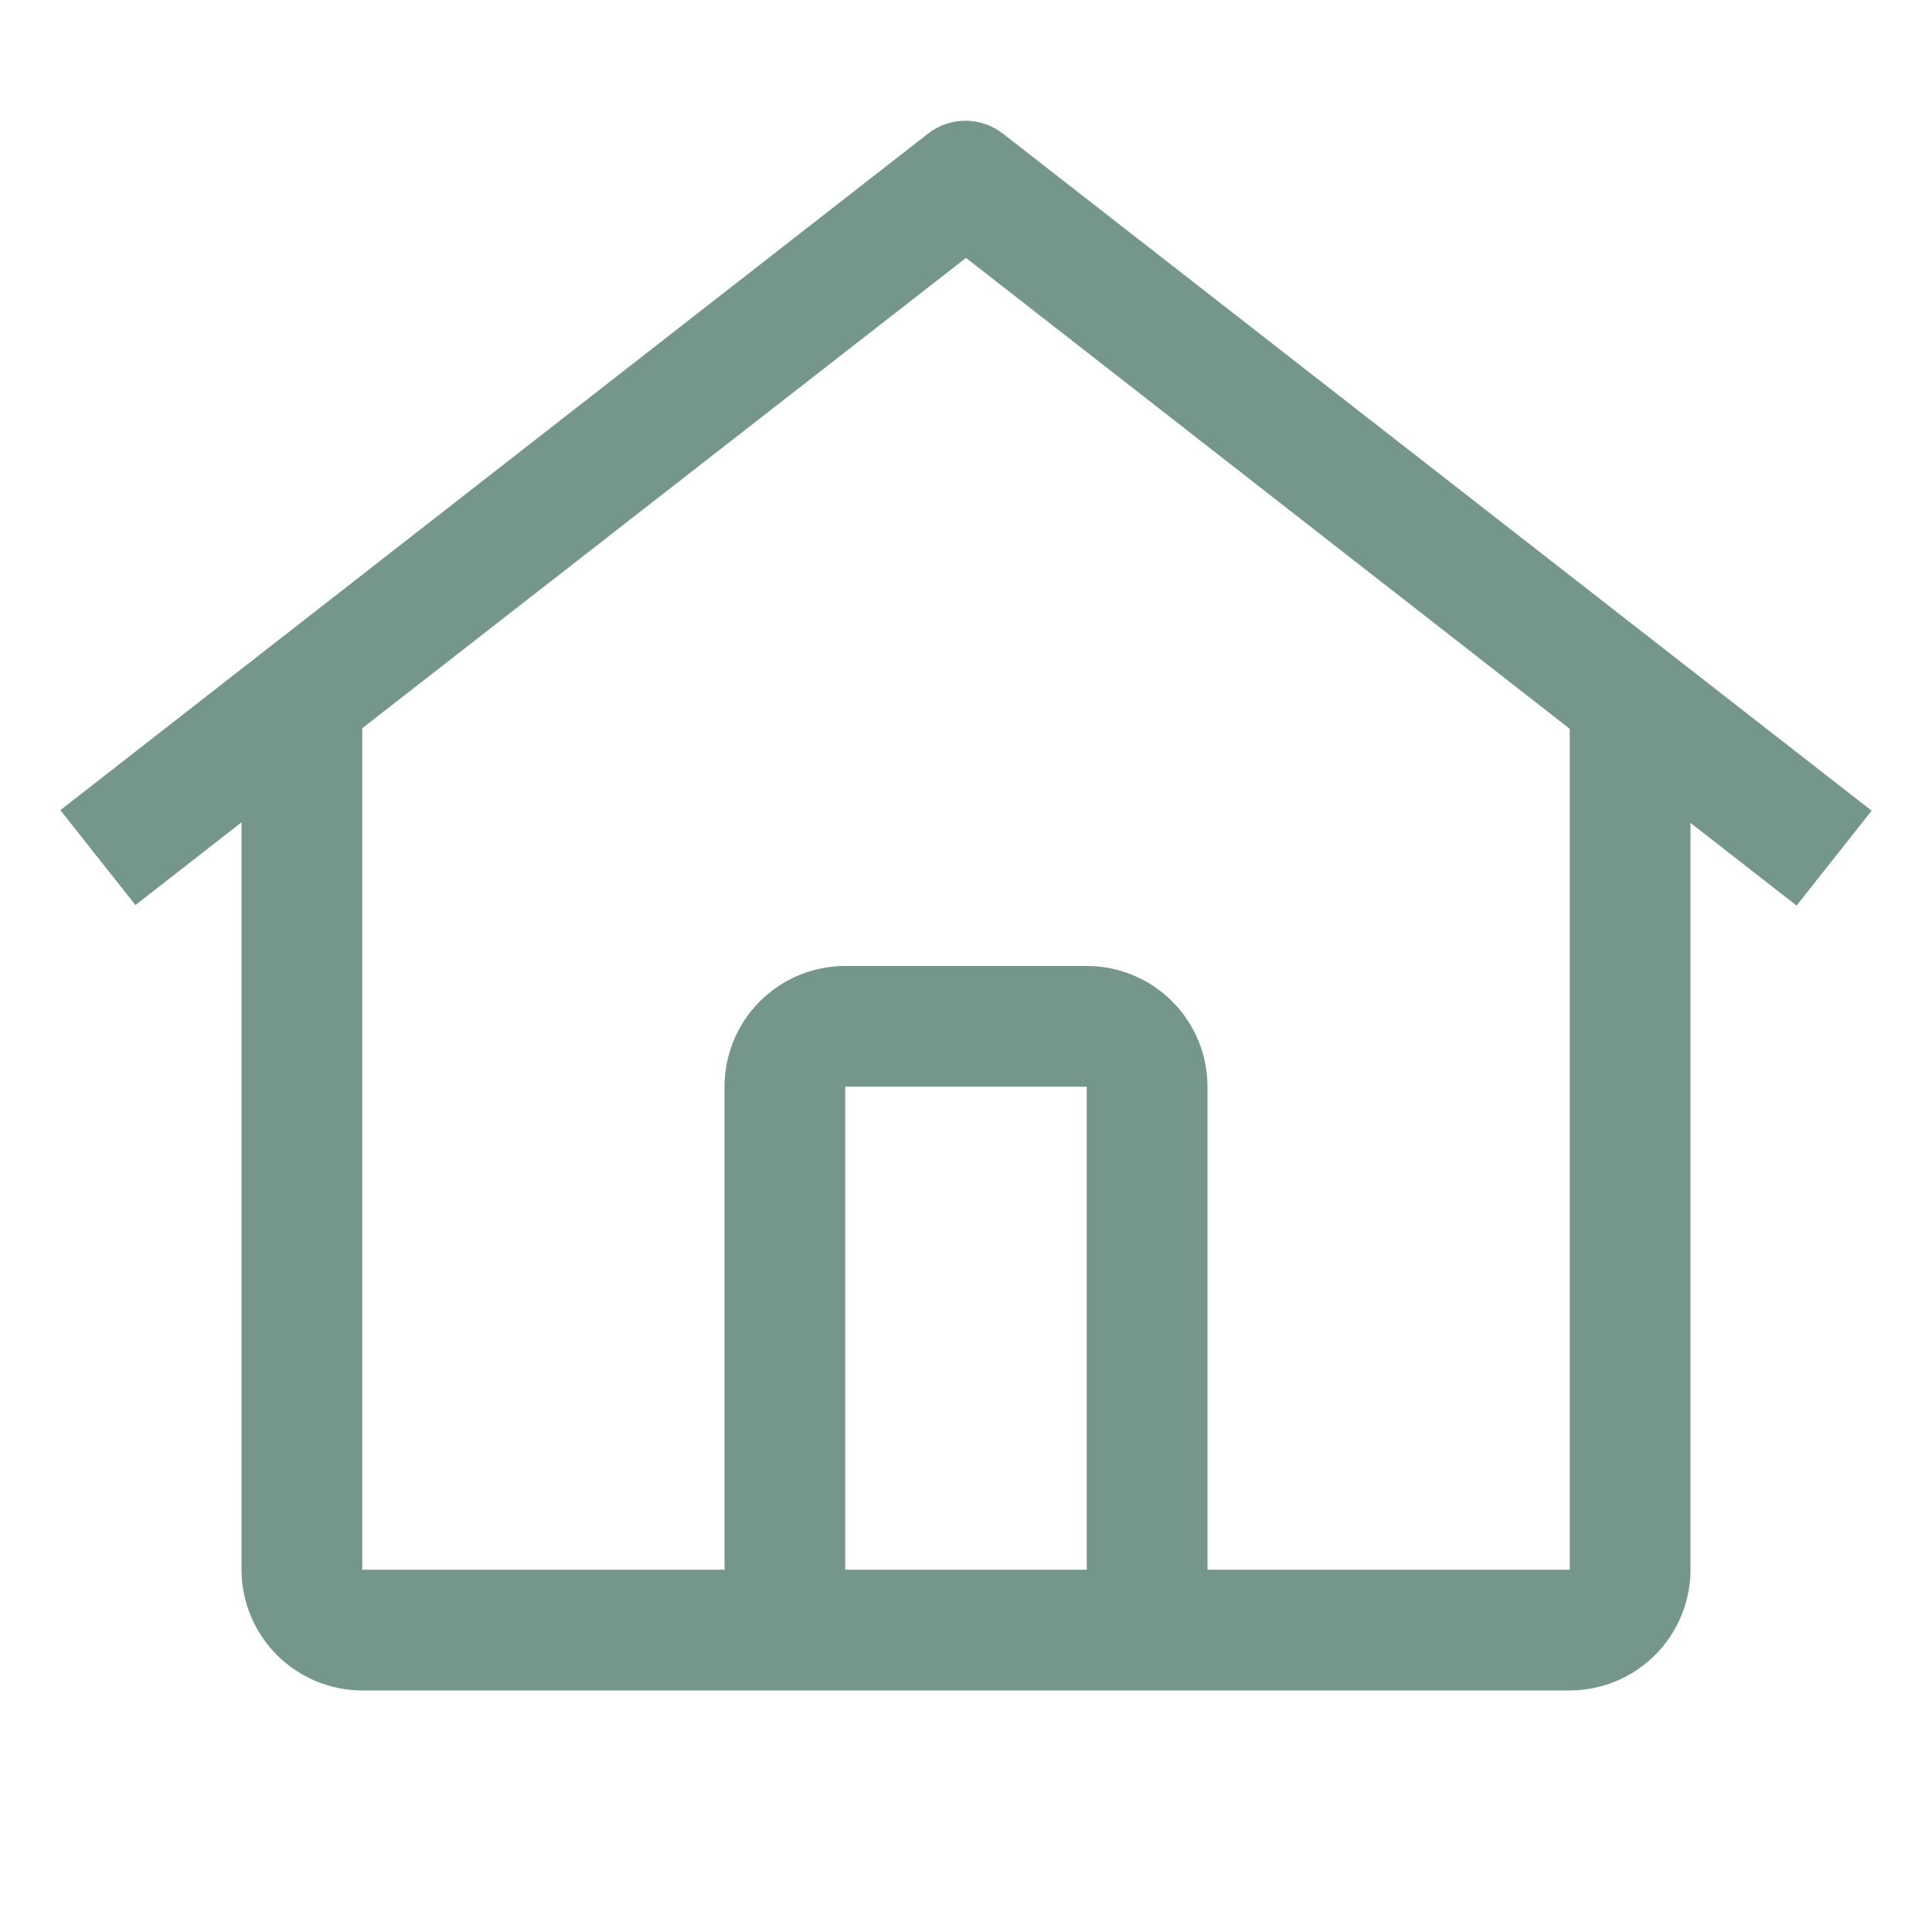
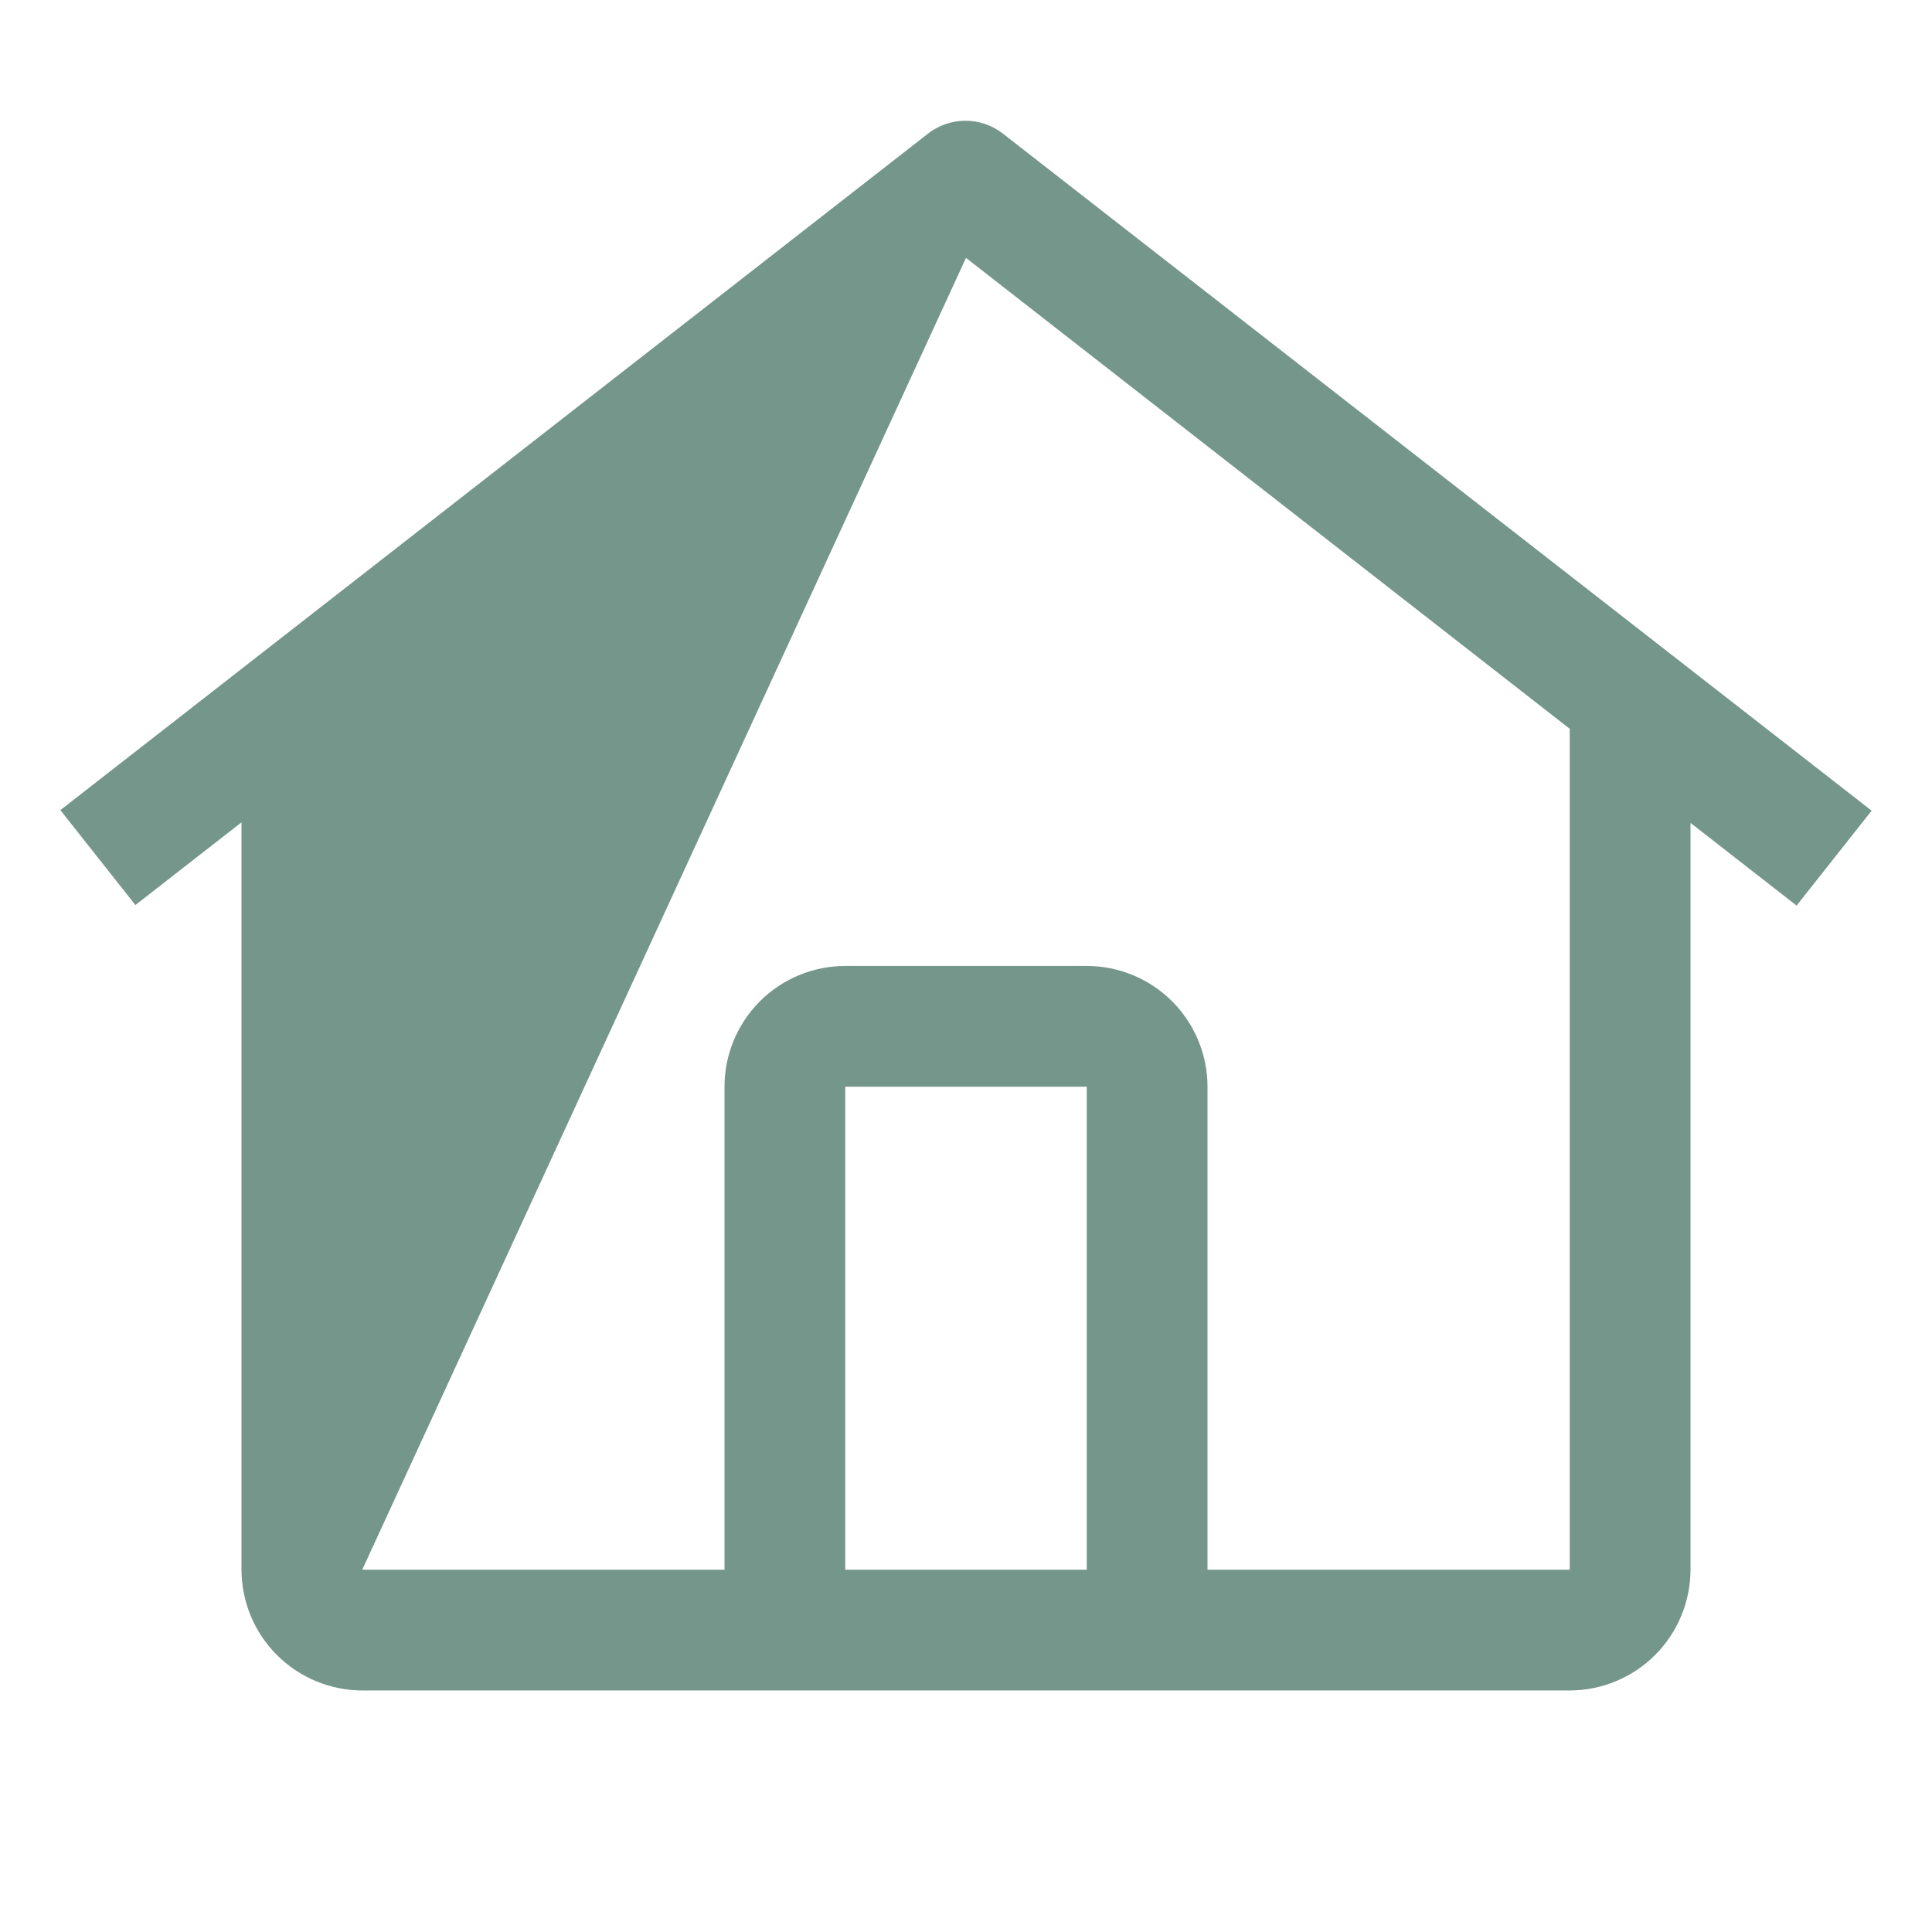
<svg xmlns="http://www.w3.org/2000/svg" width="56" height="56" viewBox="0 0 56 56" fill="none">
-   <path d="M29.071 3.874C28.761 3.631 28.378 3.5 27.984 3.5C27.59 3.5 27.208 3.631 26.898 3.874L1.75 23.482L3.925 26.233L7 23.836V45.499C7.002 46.427 7.371 47.316 8.027 47.972C8.683 48.628 9.572 48.997 10.5 48.999H45.5C46.428 48.997 47.317 48.628 47.973 47.972C48.629 47.316 48.998 46.427 49 45.499V23.852L52.075 26.249L54.25 23.498L29.071 3.874ZM31.5 45.499H24.5V31.499H31.5V45.499ZM35 45.499V31.499C35 30.571 34.631 29.681 33.975 29.024C33.319 28.368 32.428 27.999 31.5 27.999H24.5C23.572 27.999 22.681 28.368 22.025 29.024C21.369 29.681 21 30.571 21 31.499V45.499H10.5V21.108L28 7.475L45.5 21.125V45.499H35Z" fill="#75968A" />
+   <path d="M29.071 3.874C28.761 3.631 28.378 3.5 27.984 3.5C27.59 3.5 27.208 3.631 26.898 3.874L1.75 23.482L3.925 26.233L7 23.836V45.499C7.002 46.427 7.371 47.316 8.027 47.972C8.683 48.628 9.572 48.997 10.5 48.999H45.5C46.428 48.997 47.317 48.628 47.973 47.972C48.629 47.316 48.998 46.427 49 45.499V23.852L52.075 26.249L54.25 23.498L29.071 3.874ZM31.5 45.499H24.5V31.499H31.5V45.499ZM35 45.499V31.499C35 30.571 34.631 29.681 33.975 29.024C33.319 28.368 32.428 27.999 31.5 27.999H24.5C23.572 27.999 22.681 28.368 22.025 29.024C21.369 29.681 21 30.571 21 31.499V45.499H10.5L28 7.475L45.5 21.125V45.499H35Z" fill="#75968A" />
</svg>